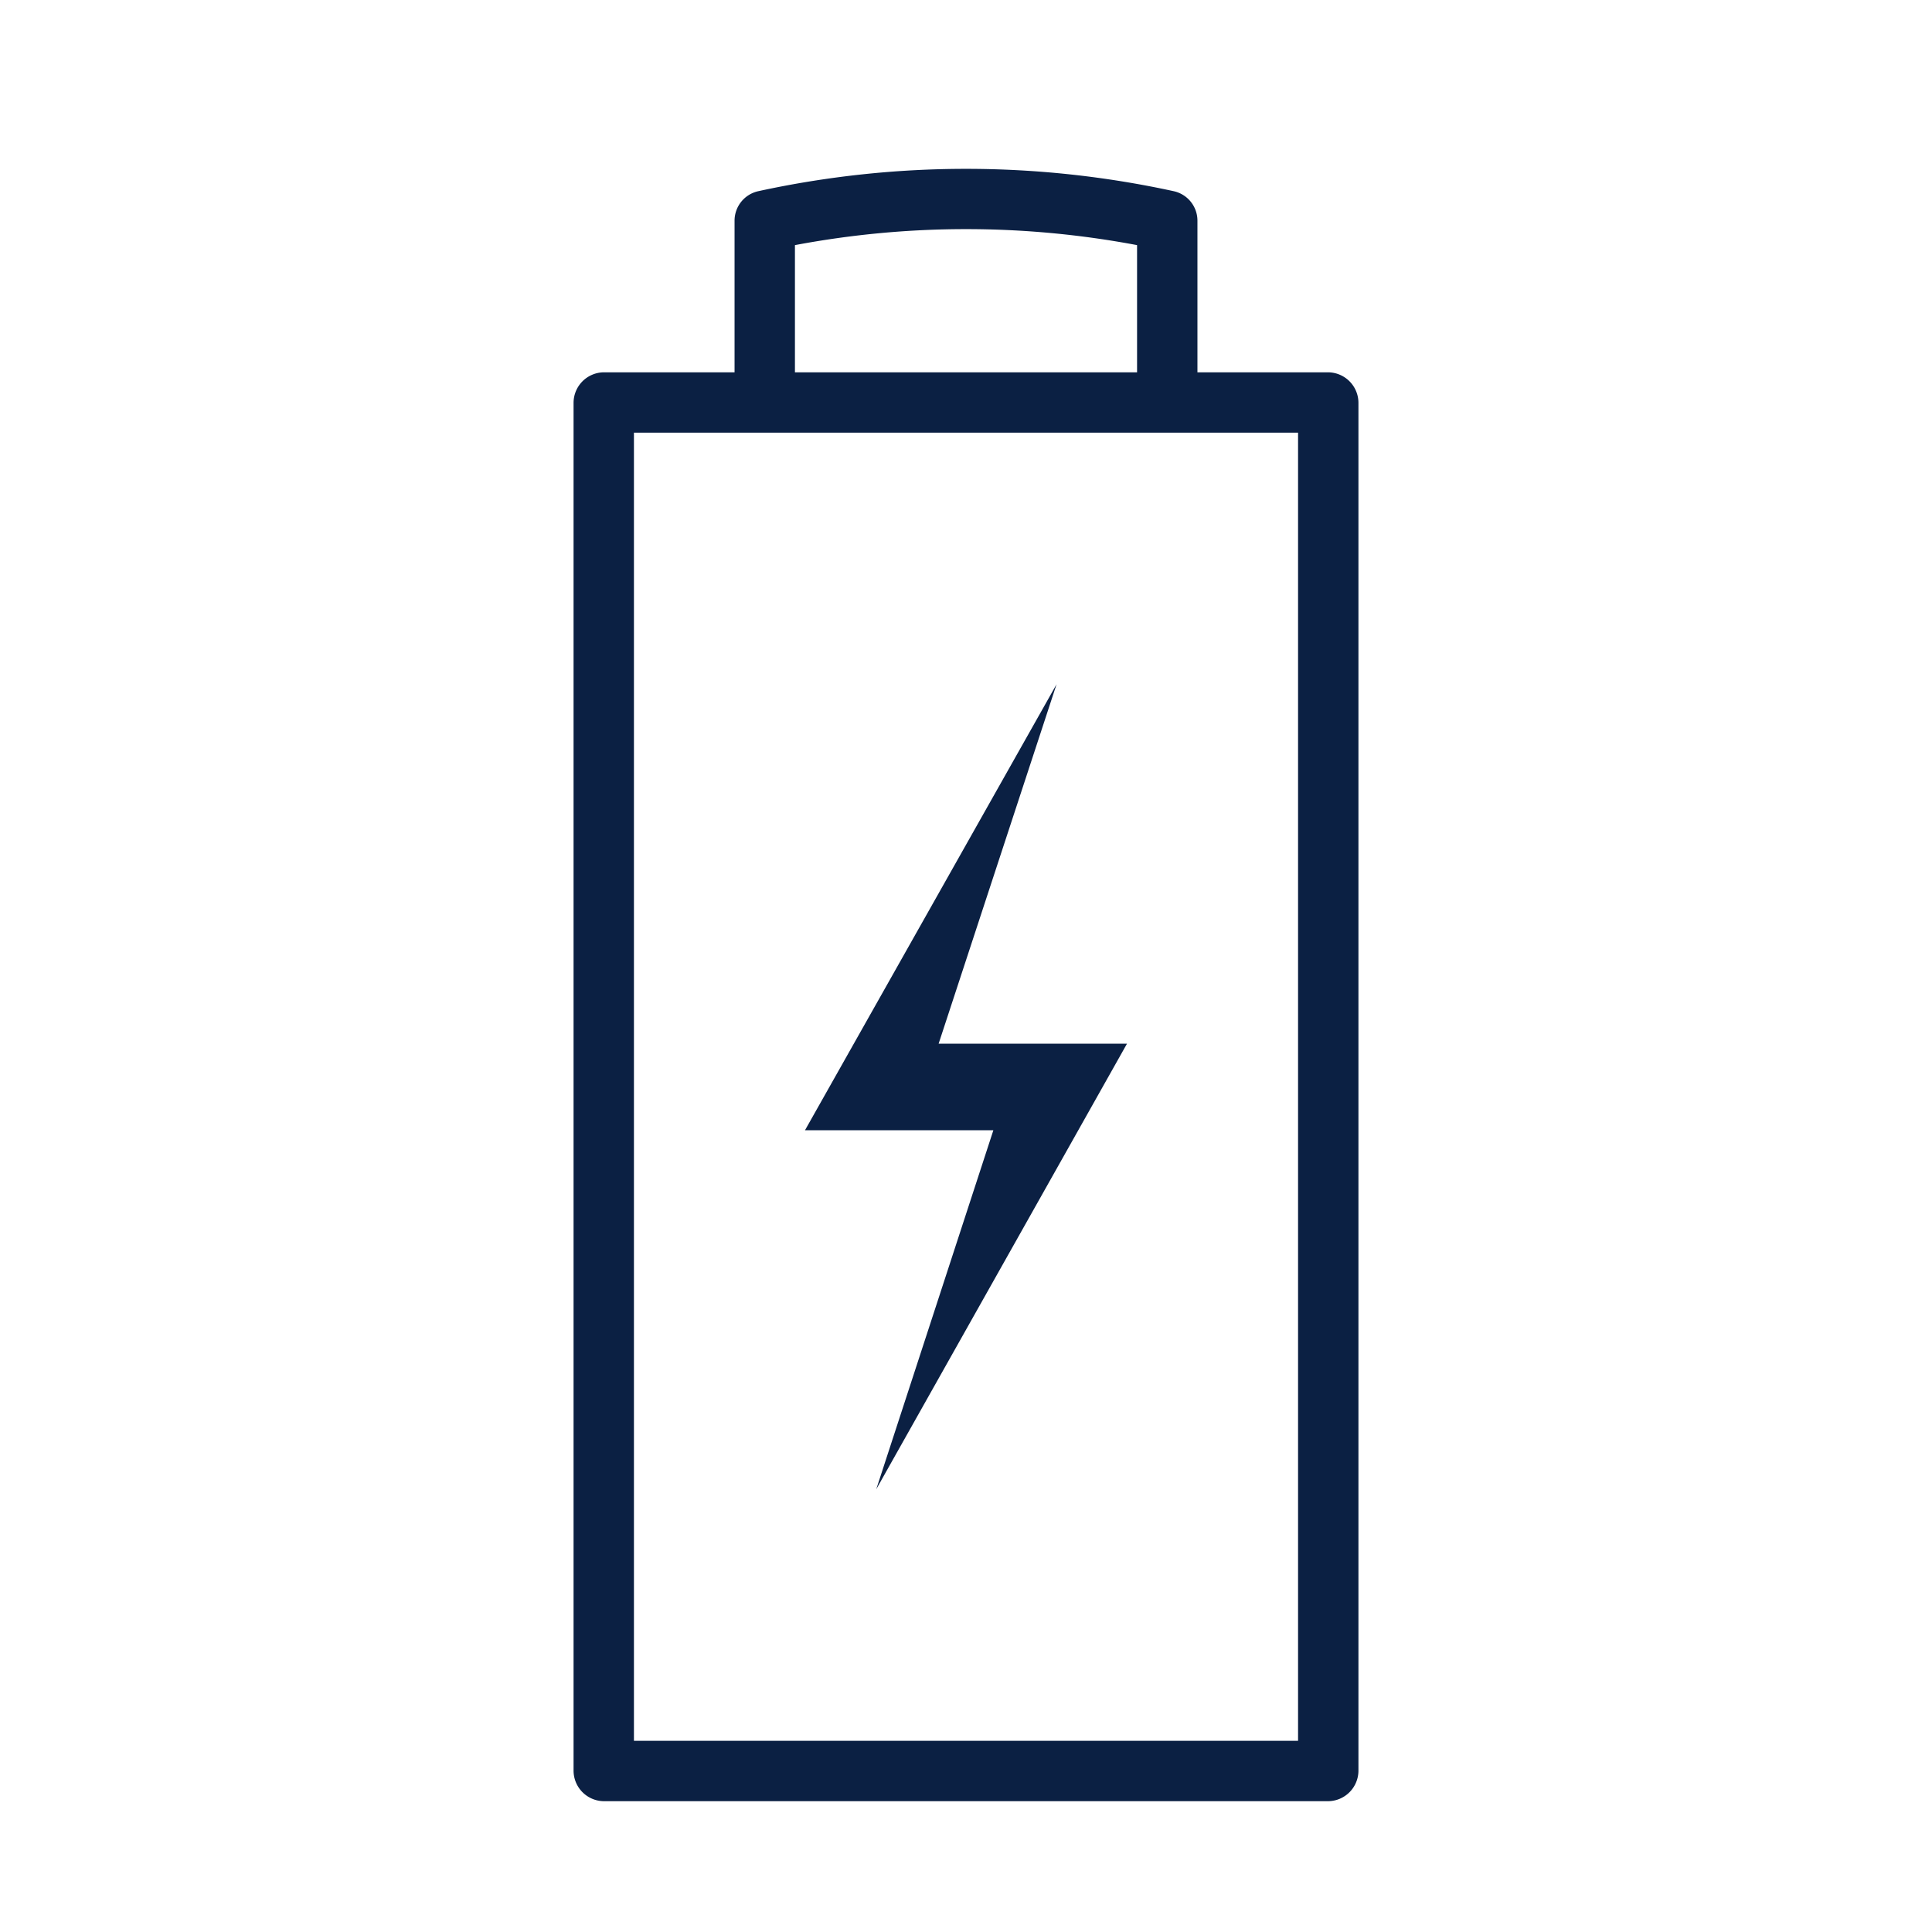
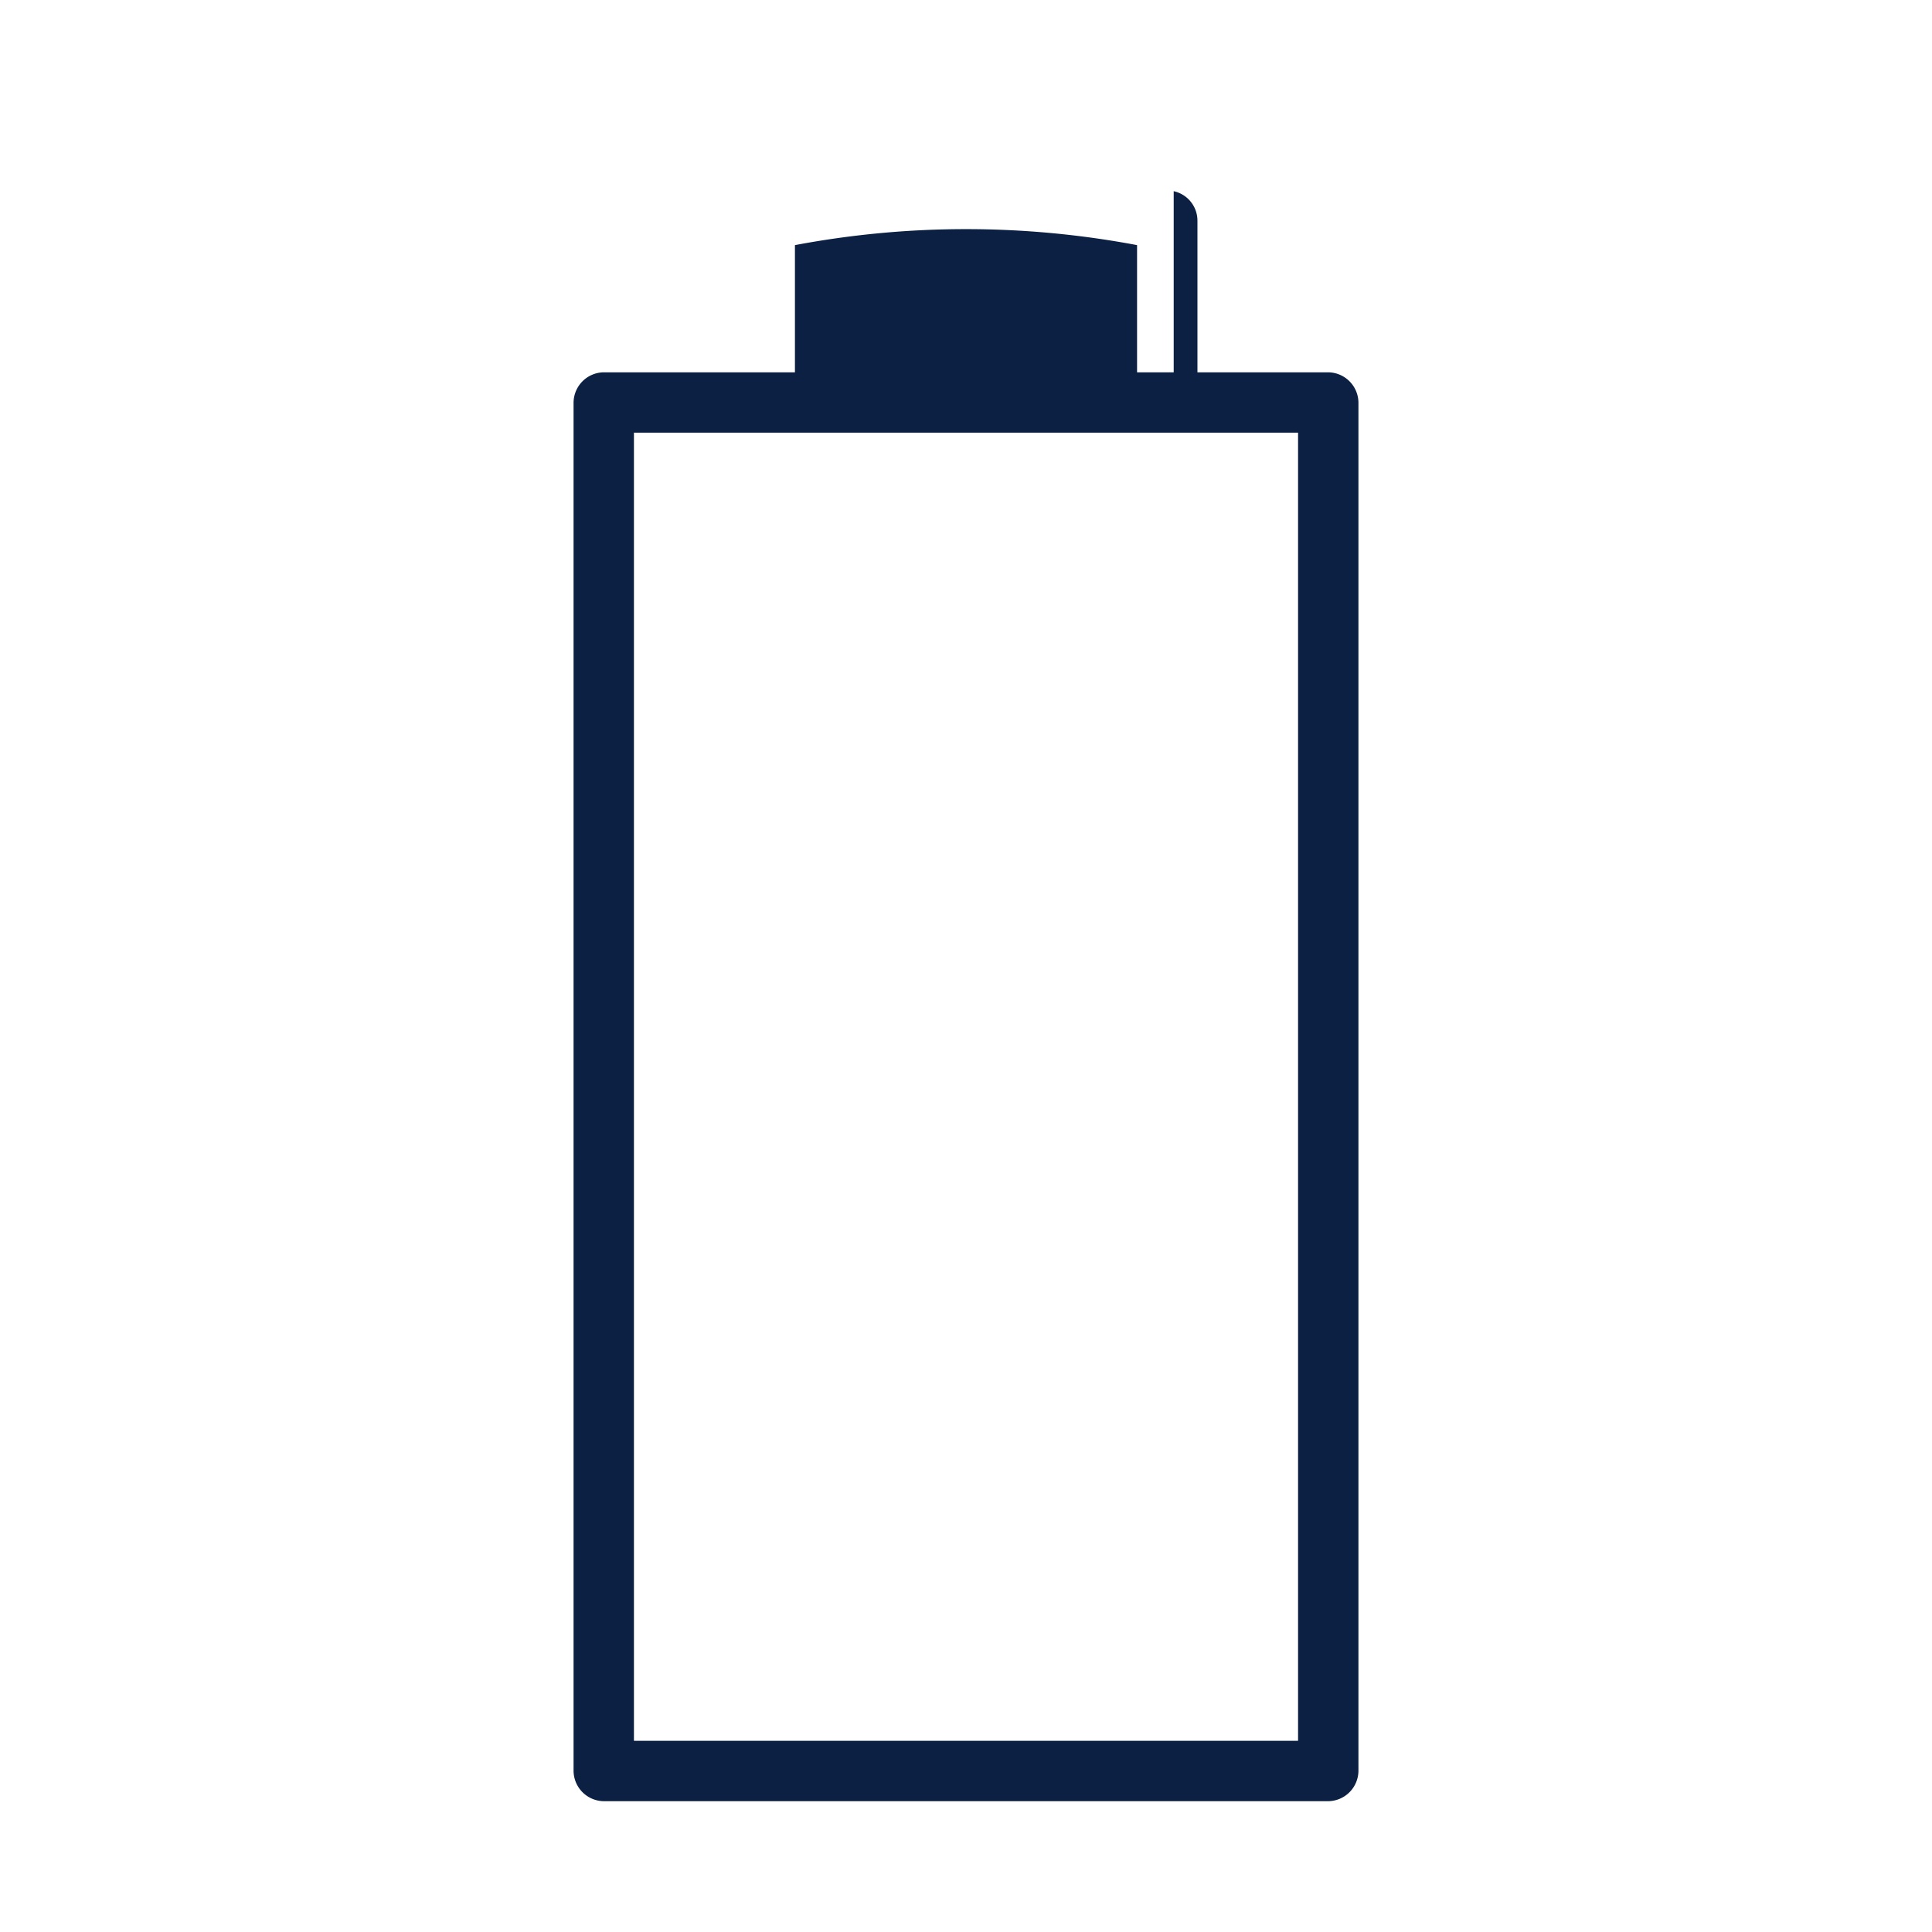
<svg xmlns="http://www.w3.org/2000/svg" id="Icons_Outlined_Blue_1.5px" data-name="Icons Outlined Blue 1.5px" viewBox="0 0 48 48">
  <defs>
    <style>.cls-1{fill:#0b2043;}</style>
  </defs>
-   <polygon class="cls-1" points="26.25 17 20 28.08 24.68 28.08 21.77 37 28 25.93 23.32 25.93 26.25 17" />
-   <path class="cls-1" d="M29.16,4.75a24.26,24.26,0,0,0-10.32,0,.75.75,0,0,0-.59.73V9.25H15a.76.76,0,0,0-.75.75V44a.76.76,0,0,0,.75.75H33a.76.76,0,0,0,.75-.75V10A.76.76,0,0,0,33,9.25H29.75V5.48A.75.75,0,0,0,29.16,4.75ZM19.75,6.09a22.92,22.92,0,0,1,8.5,0V9.25h-8.5Zm12.5,4.66v32.5H15.75V10.75h16.5Z" />
+   <path class="cls-1" d="M29.16,4.75V9.25H15a.76.76,0,0,0-.75.75V44a.76.76,0,0,0,.75.75H33a.76.76,0,0,0,.75-.75V10A.76.76,0,0,0,33,9.25H29.75V5.48A.75.75,0,0,0,29.16,4.75ZM19.75,6.09a22.92,22.92,0,0,1,8.5,0V9.25h-8.5Zm12.5,4.66v32.5H15.75V10.75h16.5Z" />
</svg>